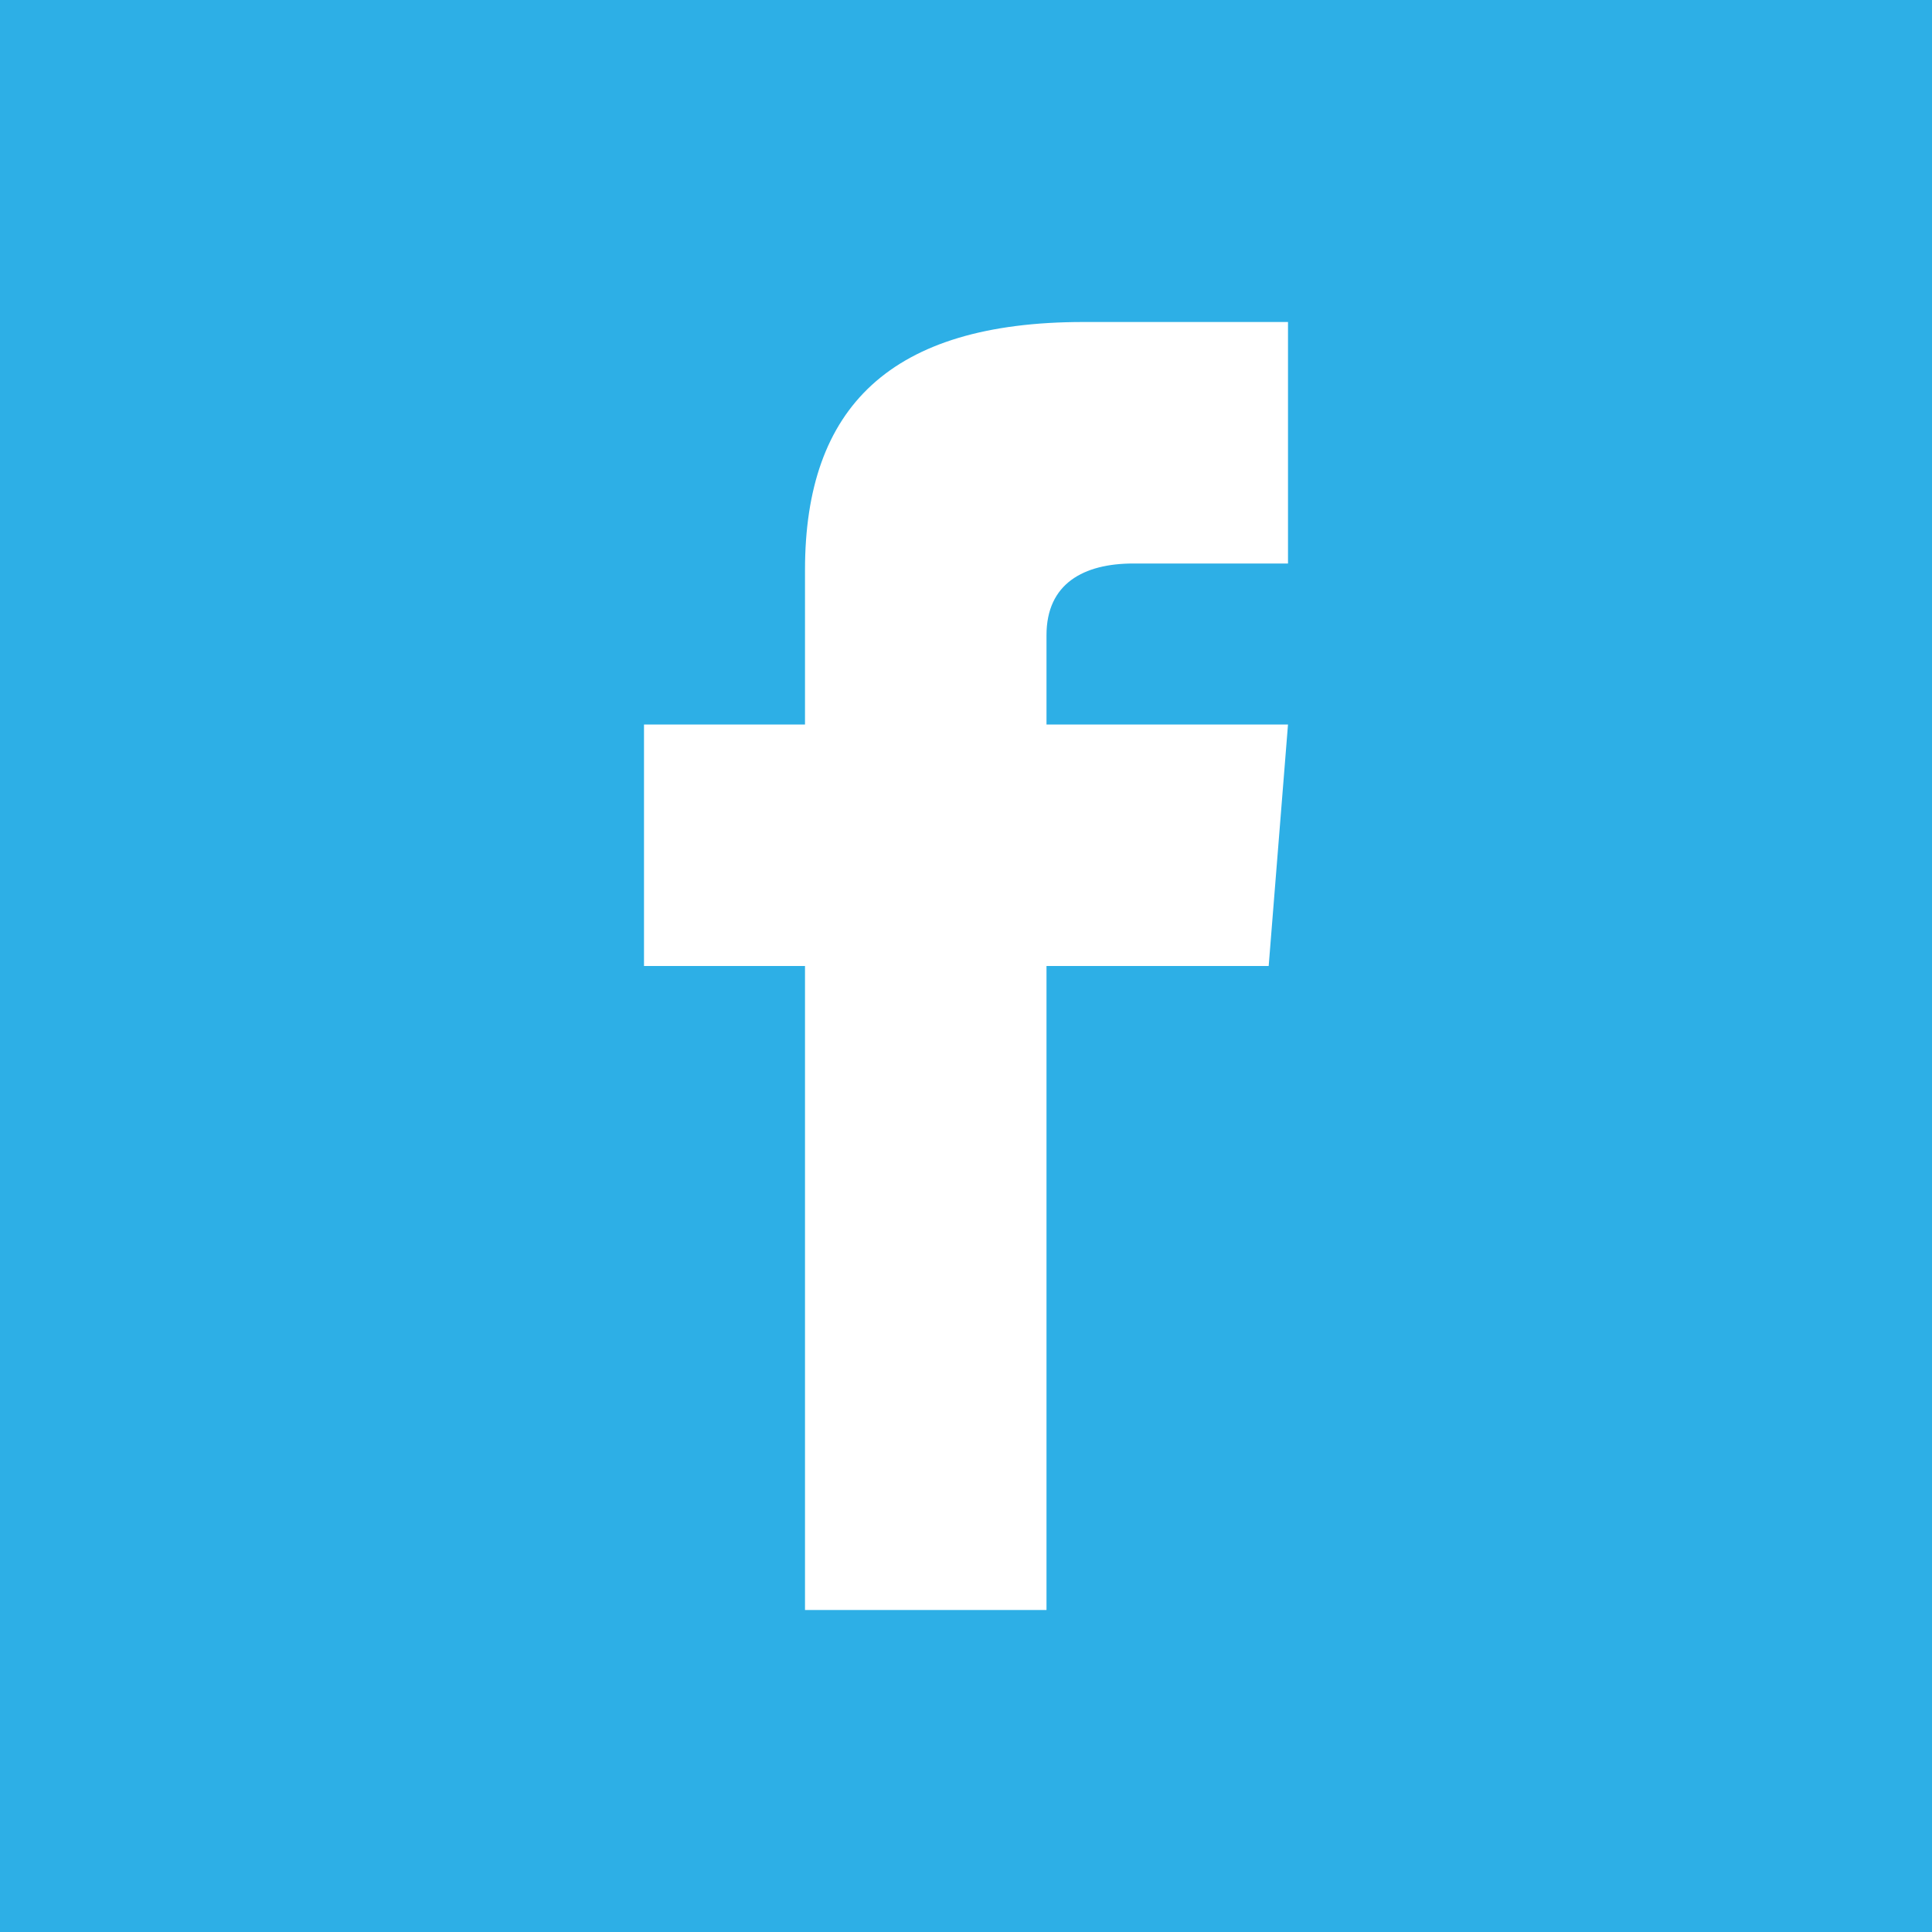
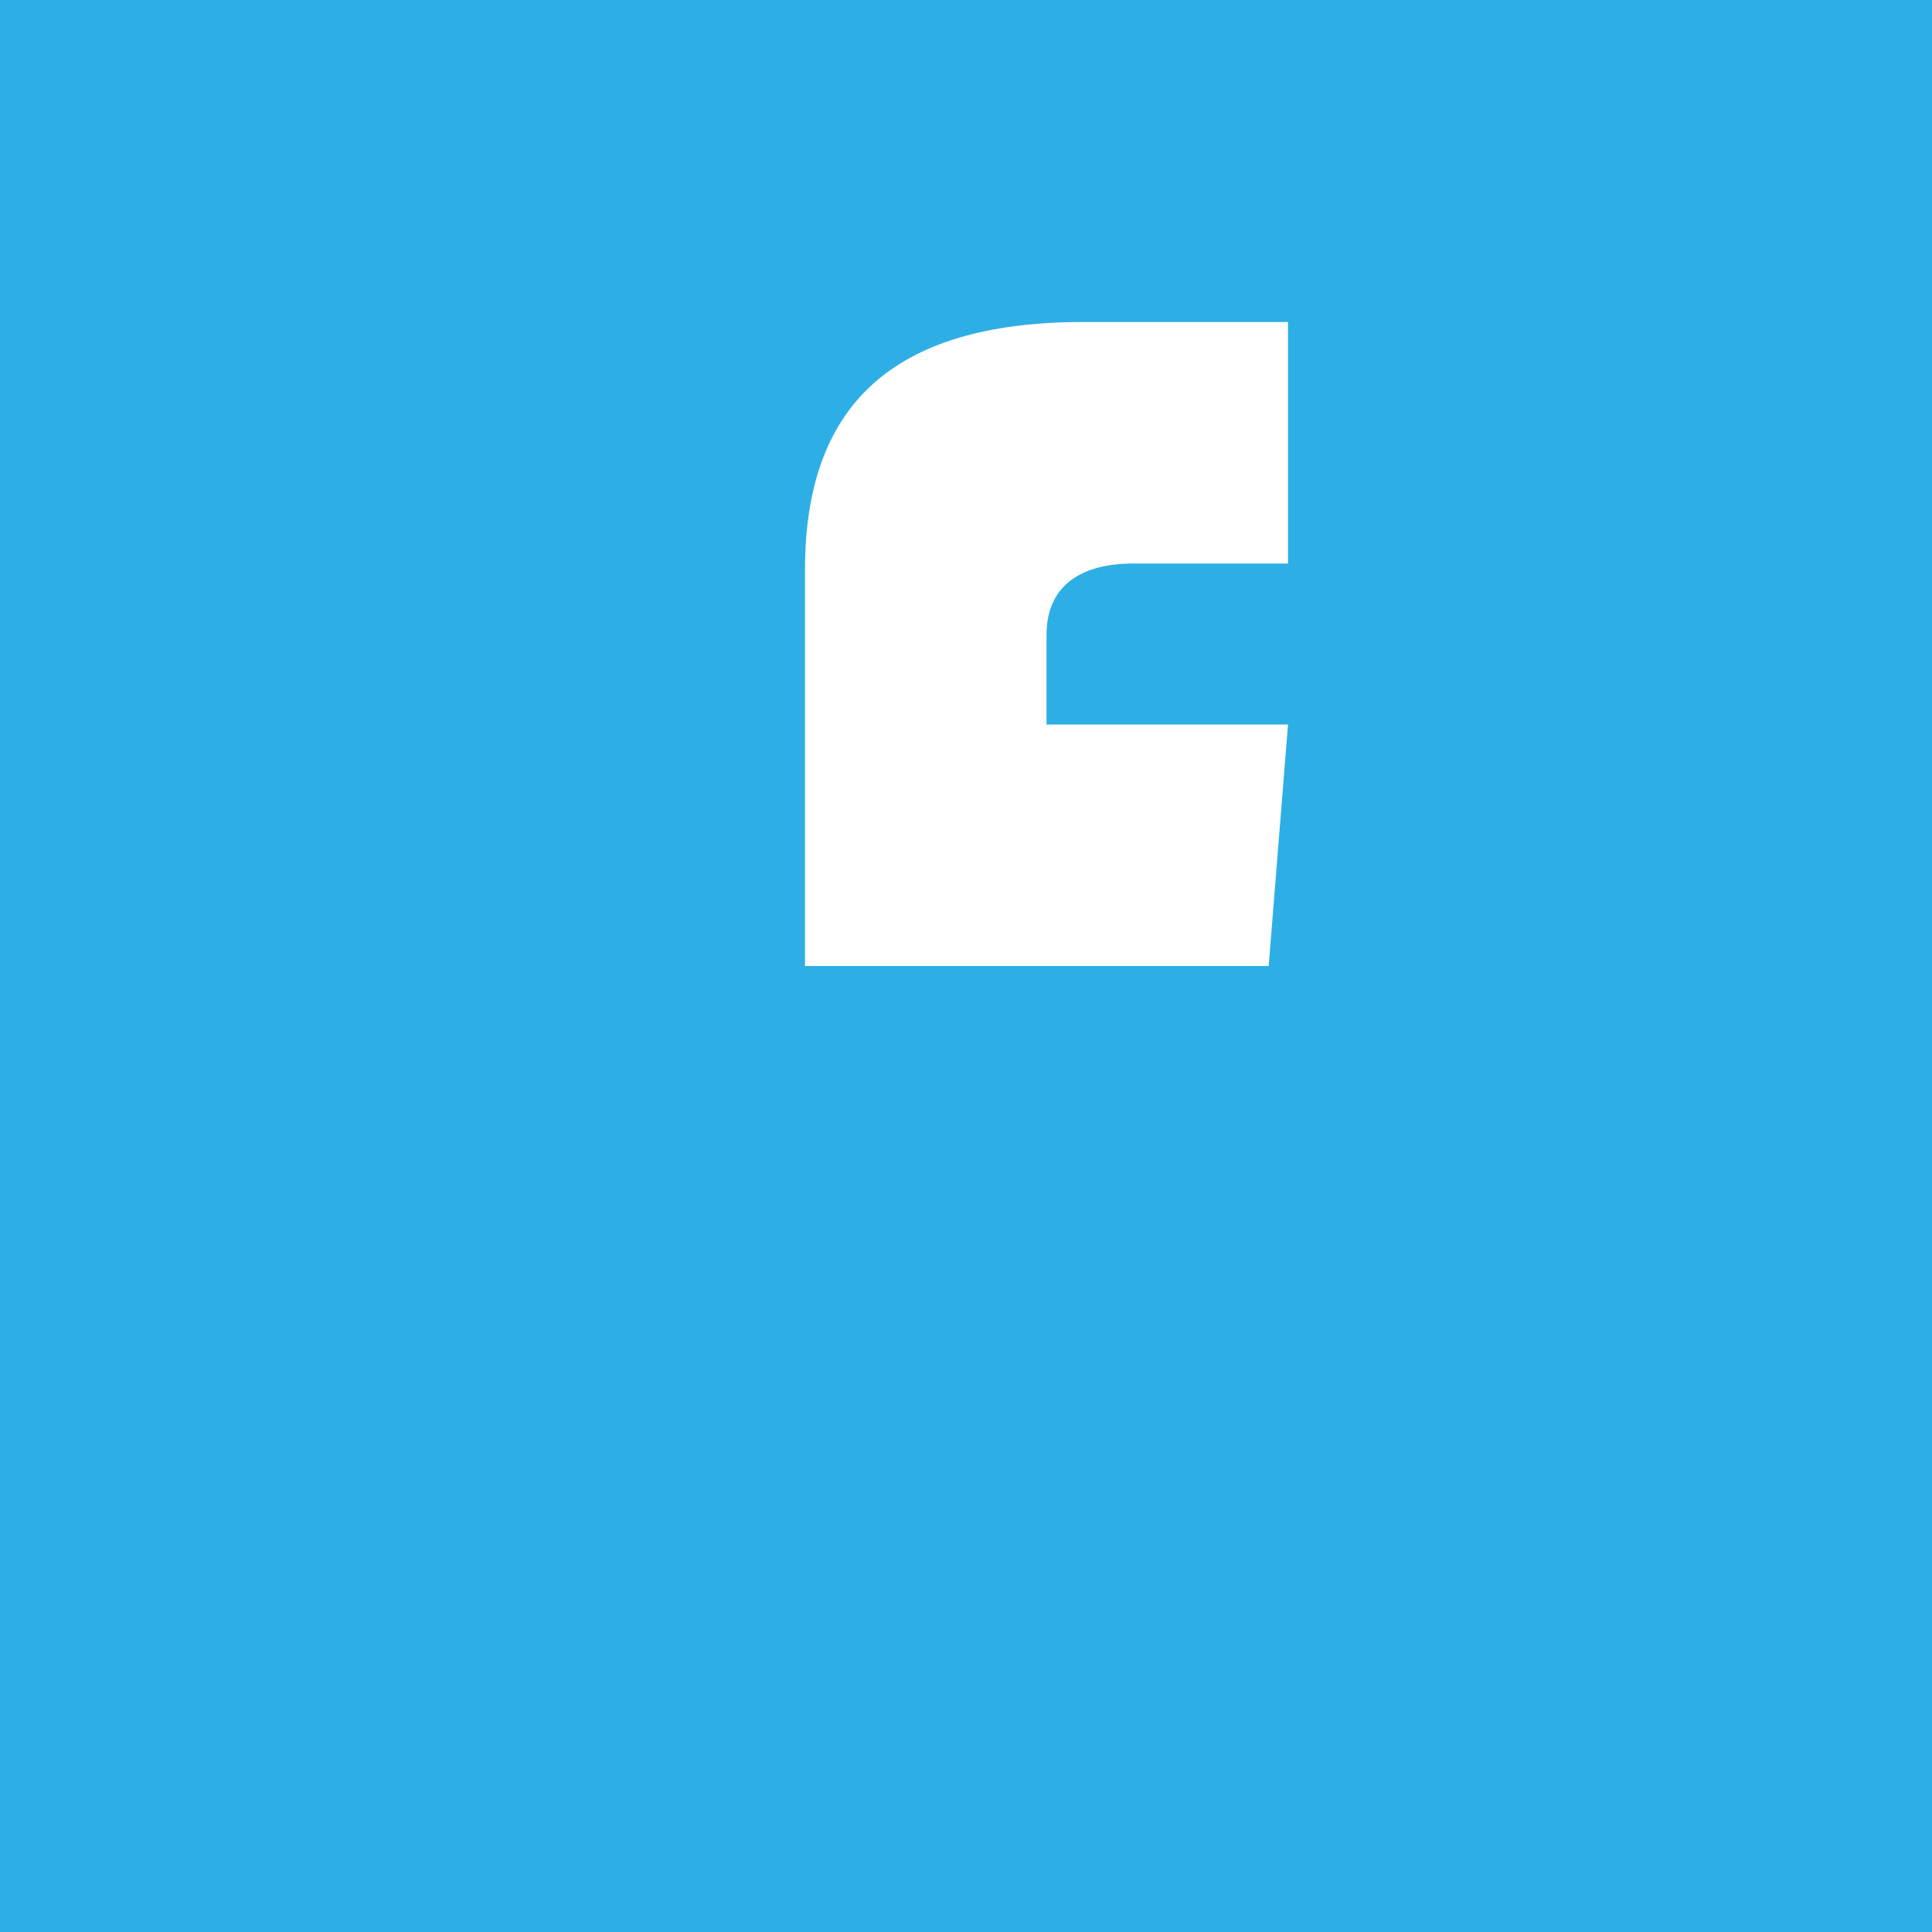
<svg xmlns="http://www.w3.org/2000/svg" viewBox="0 0 24 24">
-   <path d="M0 0v24h24V0zm16 7h-1.92c-.62 0-1.08.25-1.08.89V9h3l-.24 3H13v8h-3v-8H8V9h2V7.08C10 5.06 11.06 4 13.46 4H16z" fill="#2dafe6" />
+   <path d="M0 0v24h24V0zm16 7h-1.92c-.62 0-1.08.25-1.08.89V9h3l-.24 3H13h-3v-8H8V9h2V7.08C10 5.06 11.06 4 13.46 4H16z" fill="#2dafe6" />
</svg>